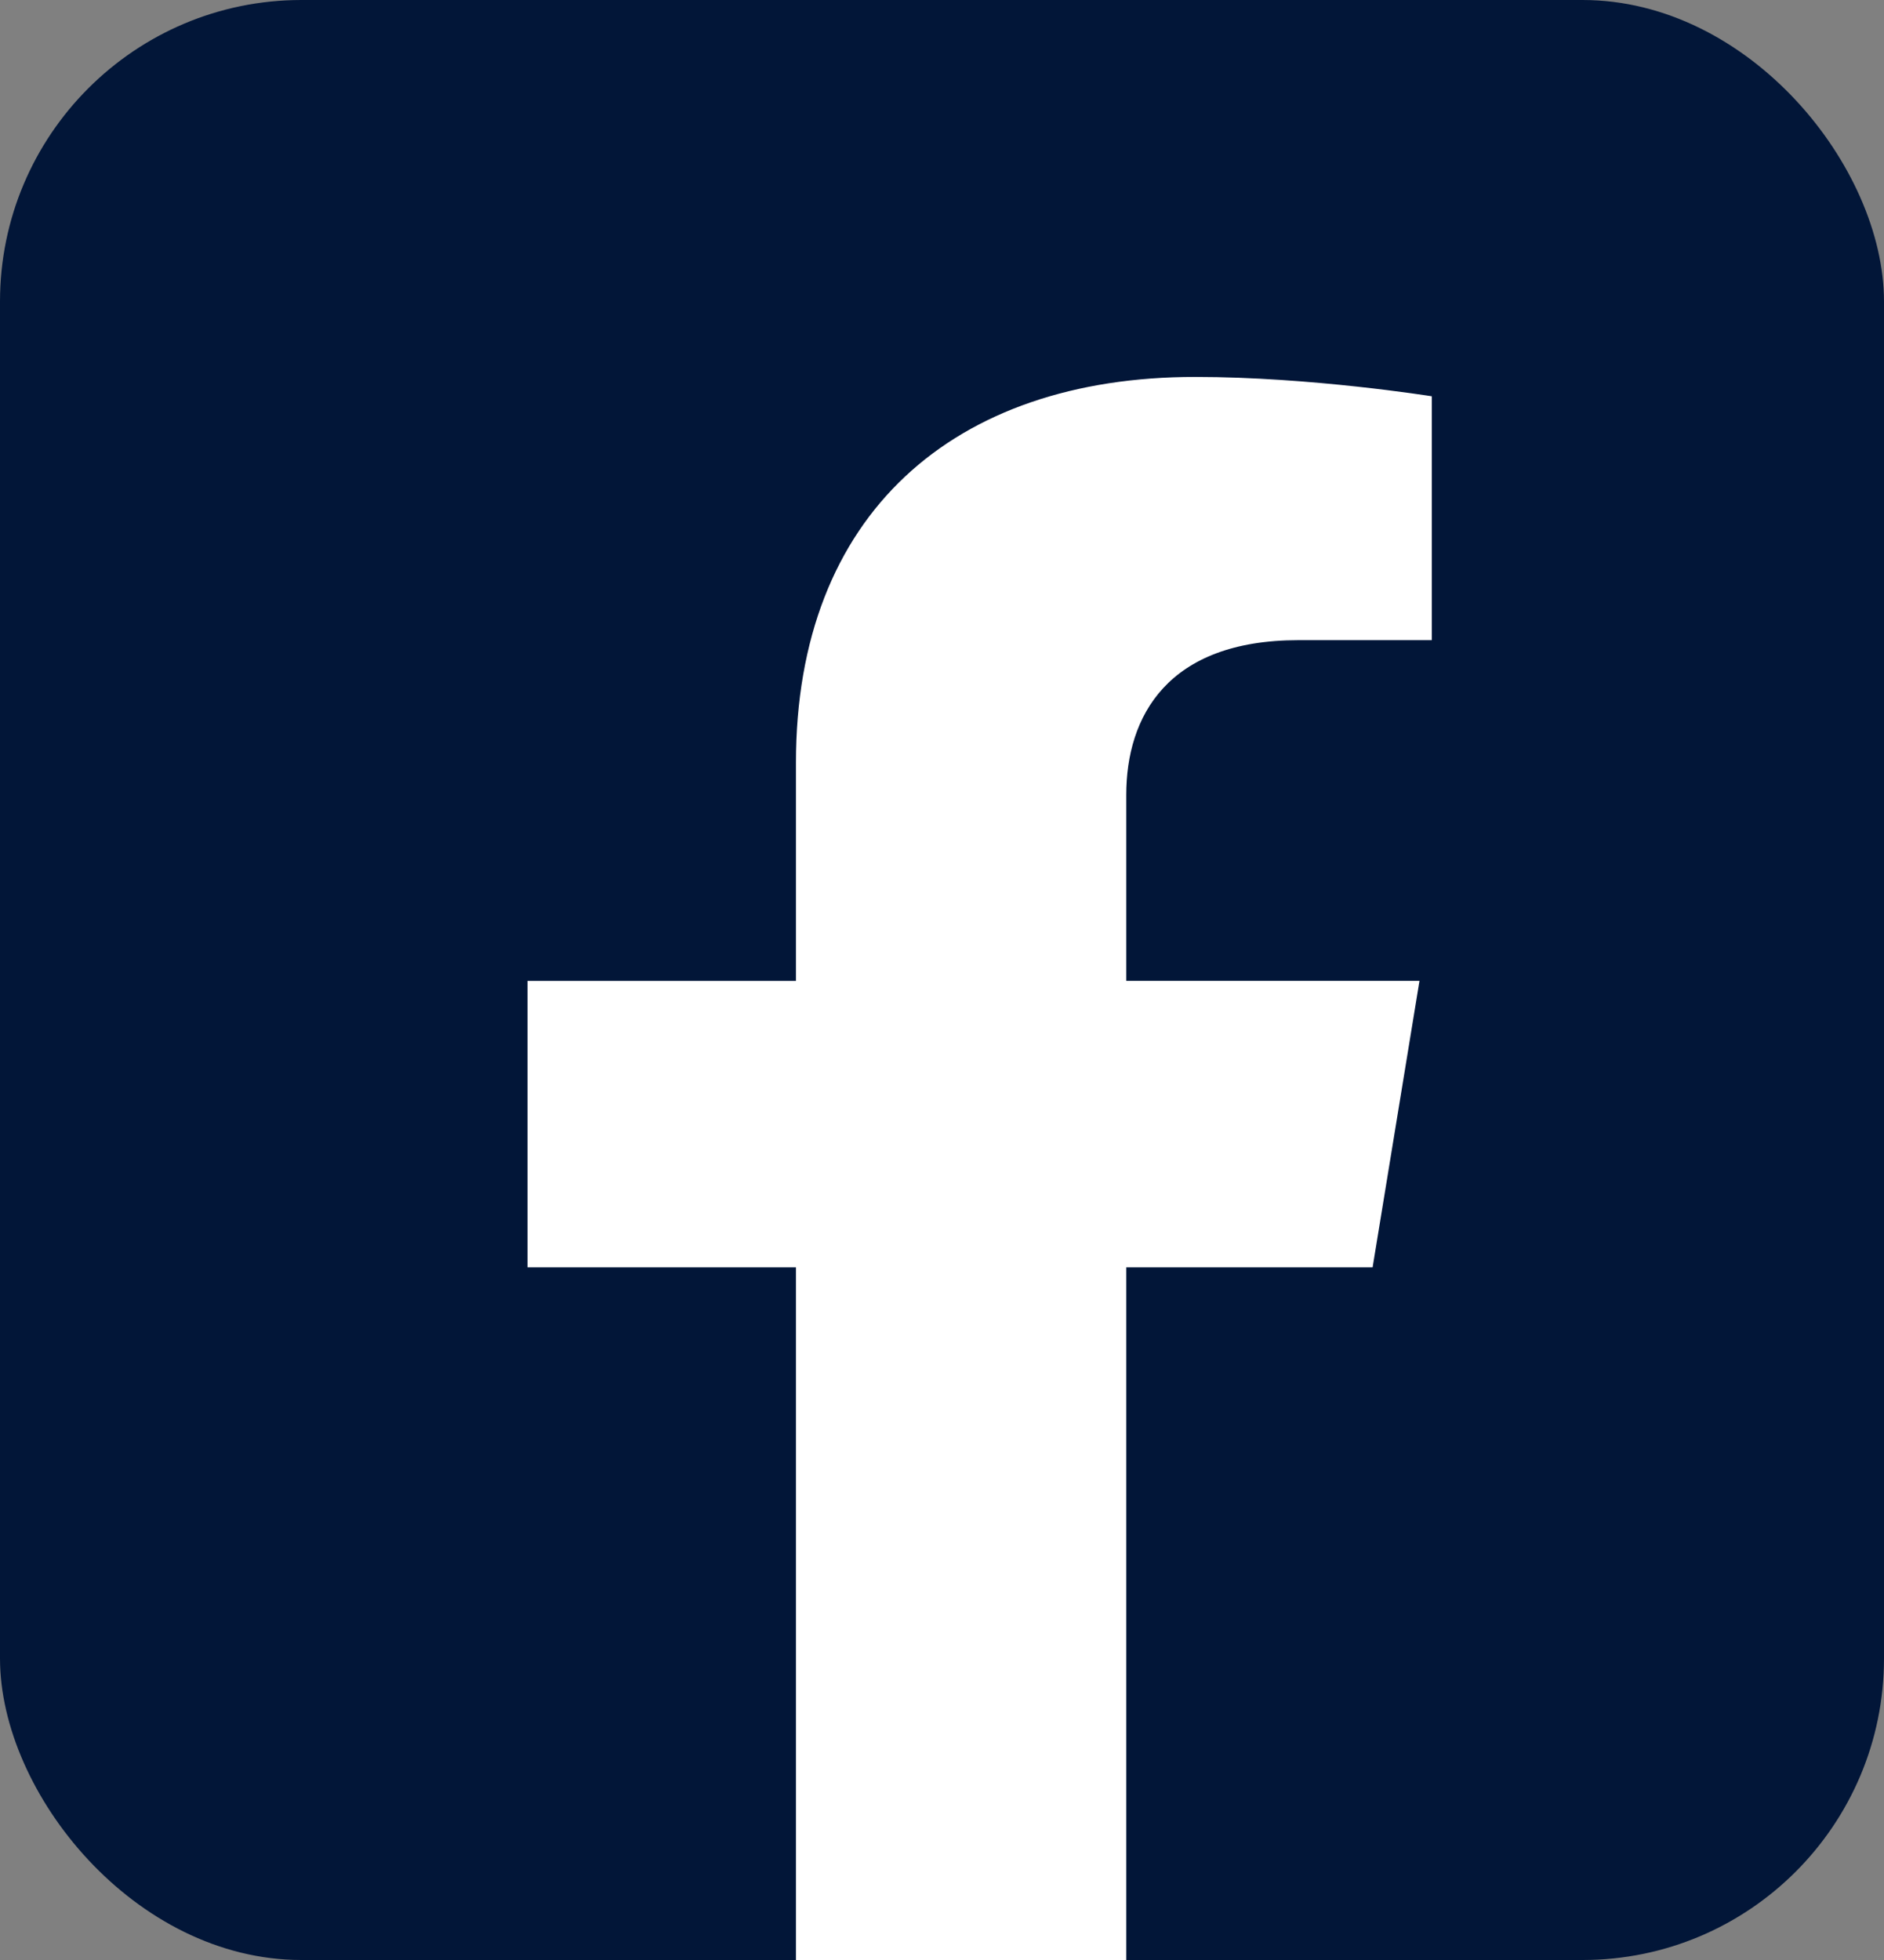
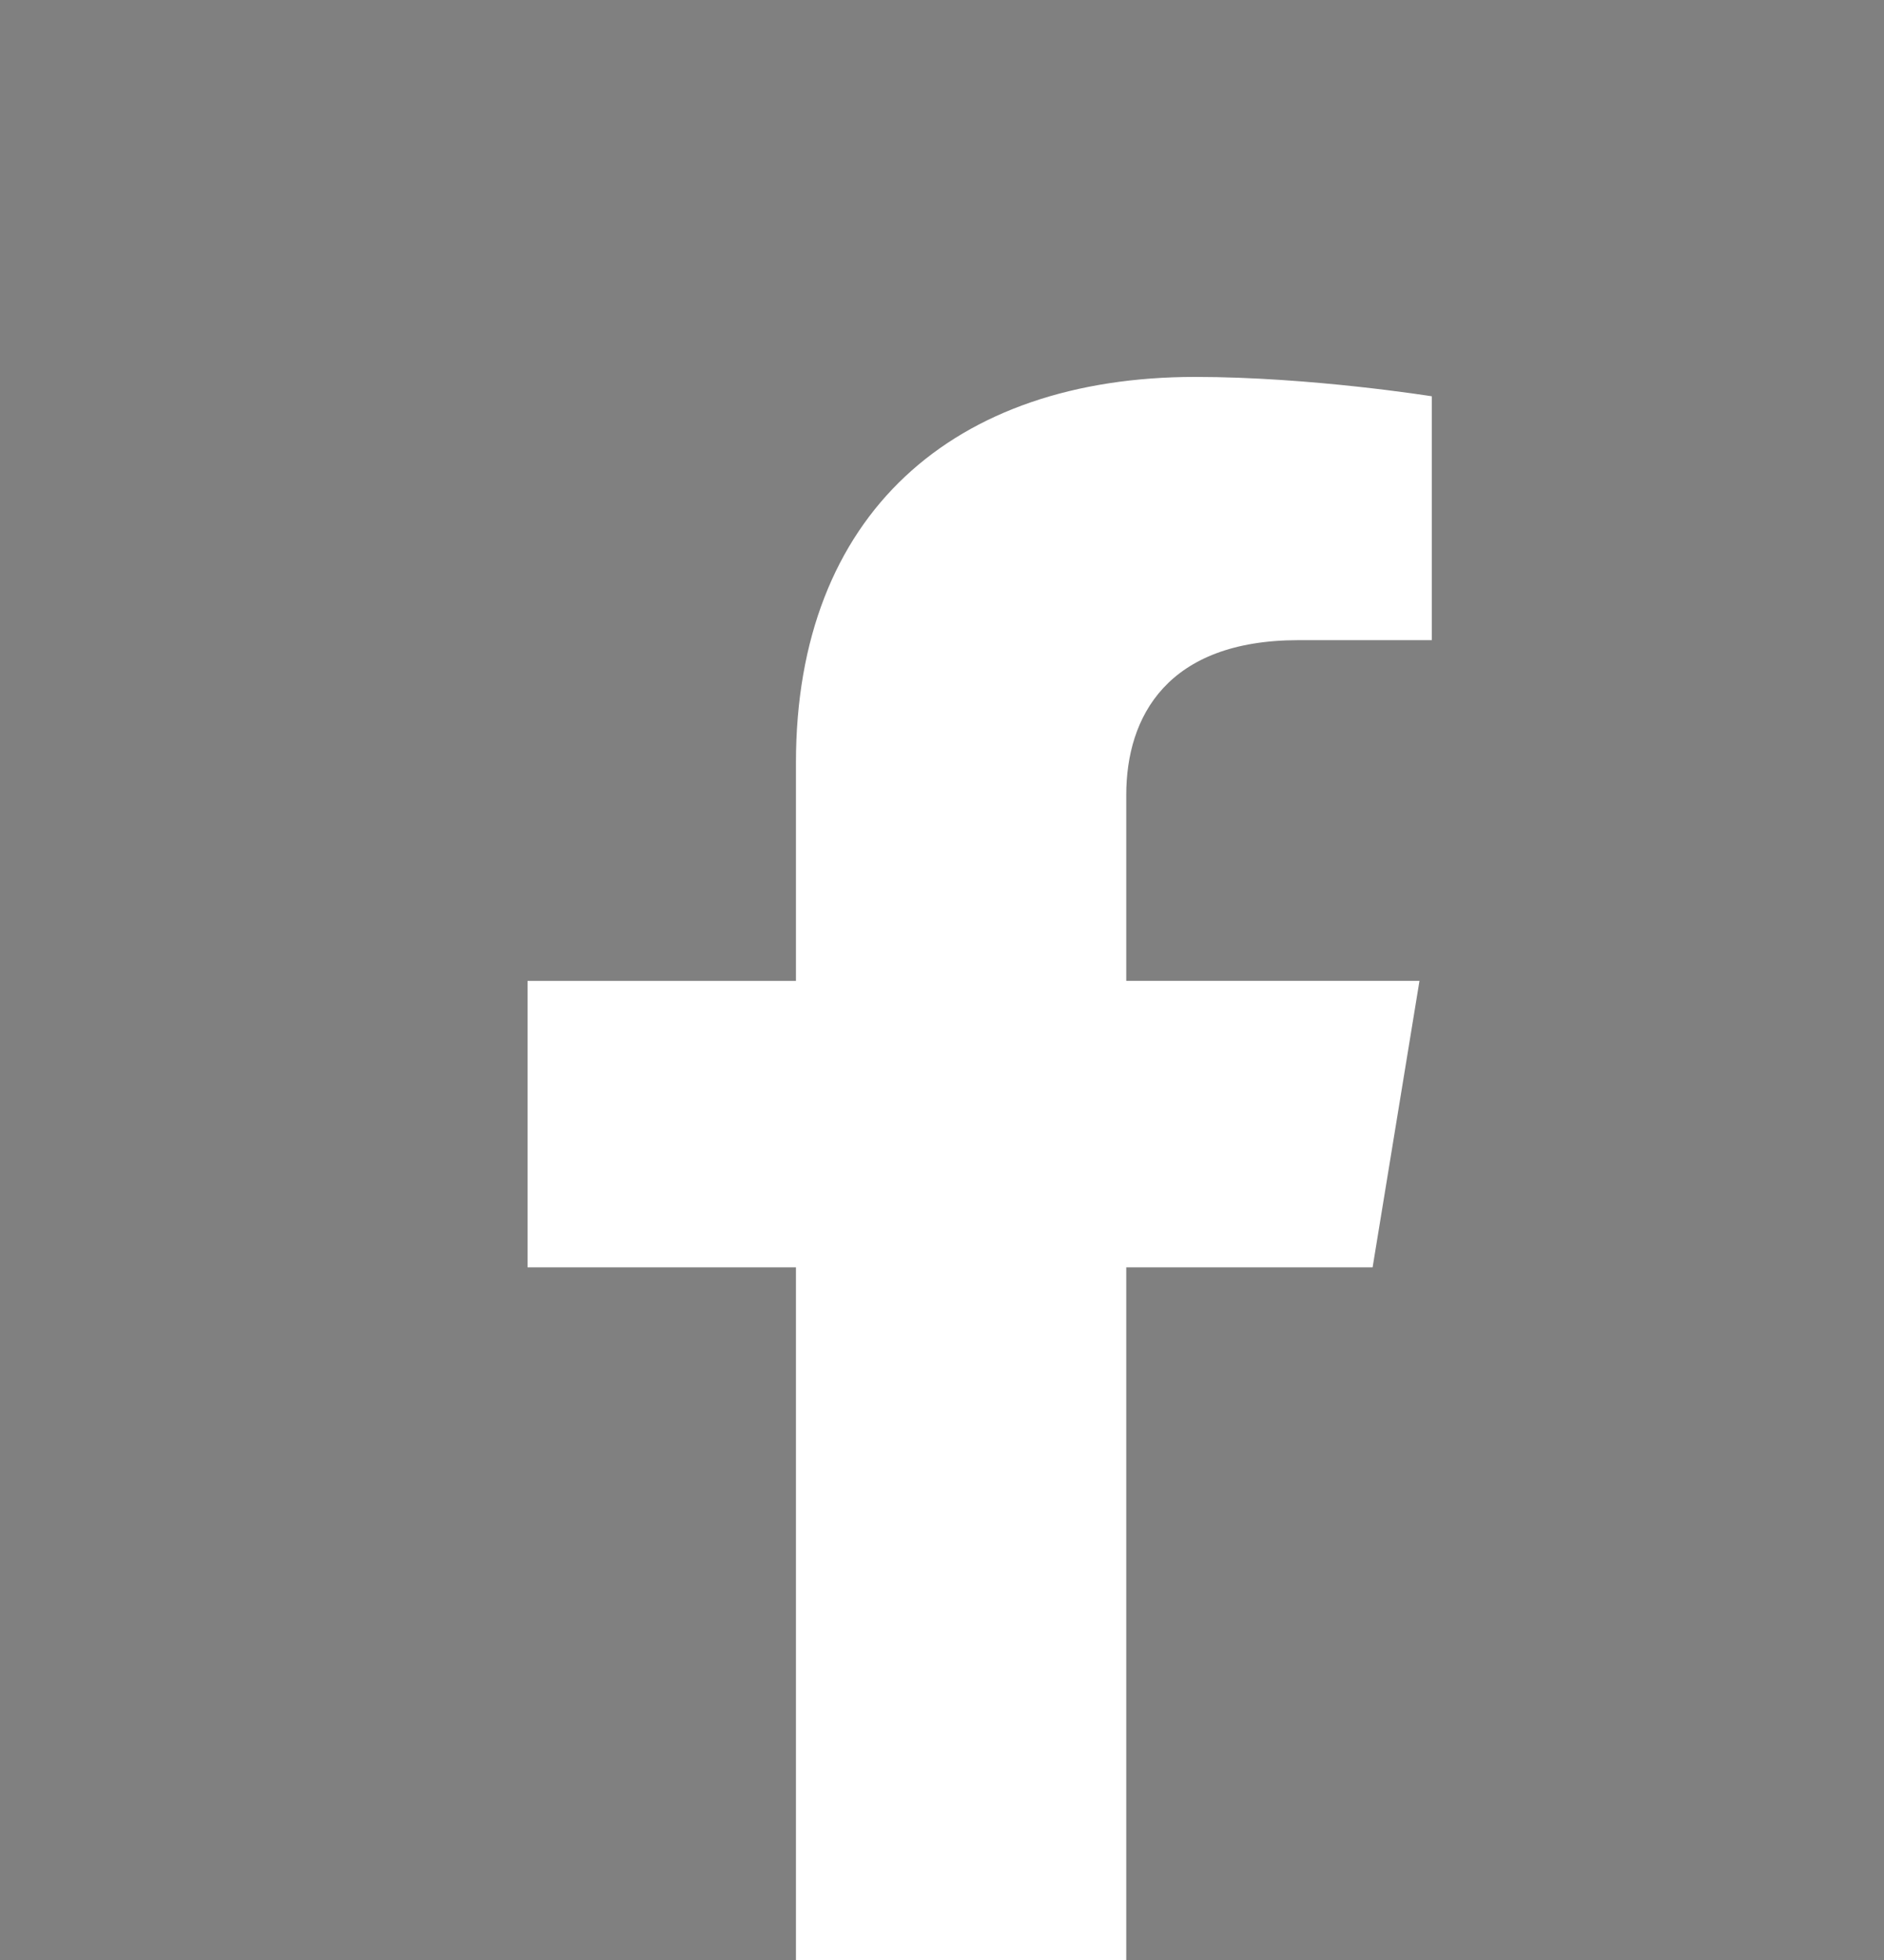
<svg xmlns="http://www.w3.org/2000/svg" width="25" height="26" viewBox="0 0 25 26" fill="none">
  <rect x="0" y="0" width="25" height="26" fill="#808080" stroke="none" />
-   <rect width="25" height="26" rx="4" fill="#021638" />
  <path d="M18.214 16.812L18.836 13.011H14.945V10.545C14.945 9.506 15.489 8.492 17.231 8.492H19V5.257C19 5.257 17.395 5 15.86 5C12.656 5 10.562 6.82 10.562 10.116V13.012H7V16.812H10.562V26H14.945V16.812L18.214 16.812Z" fill="white" />
</svg>